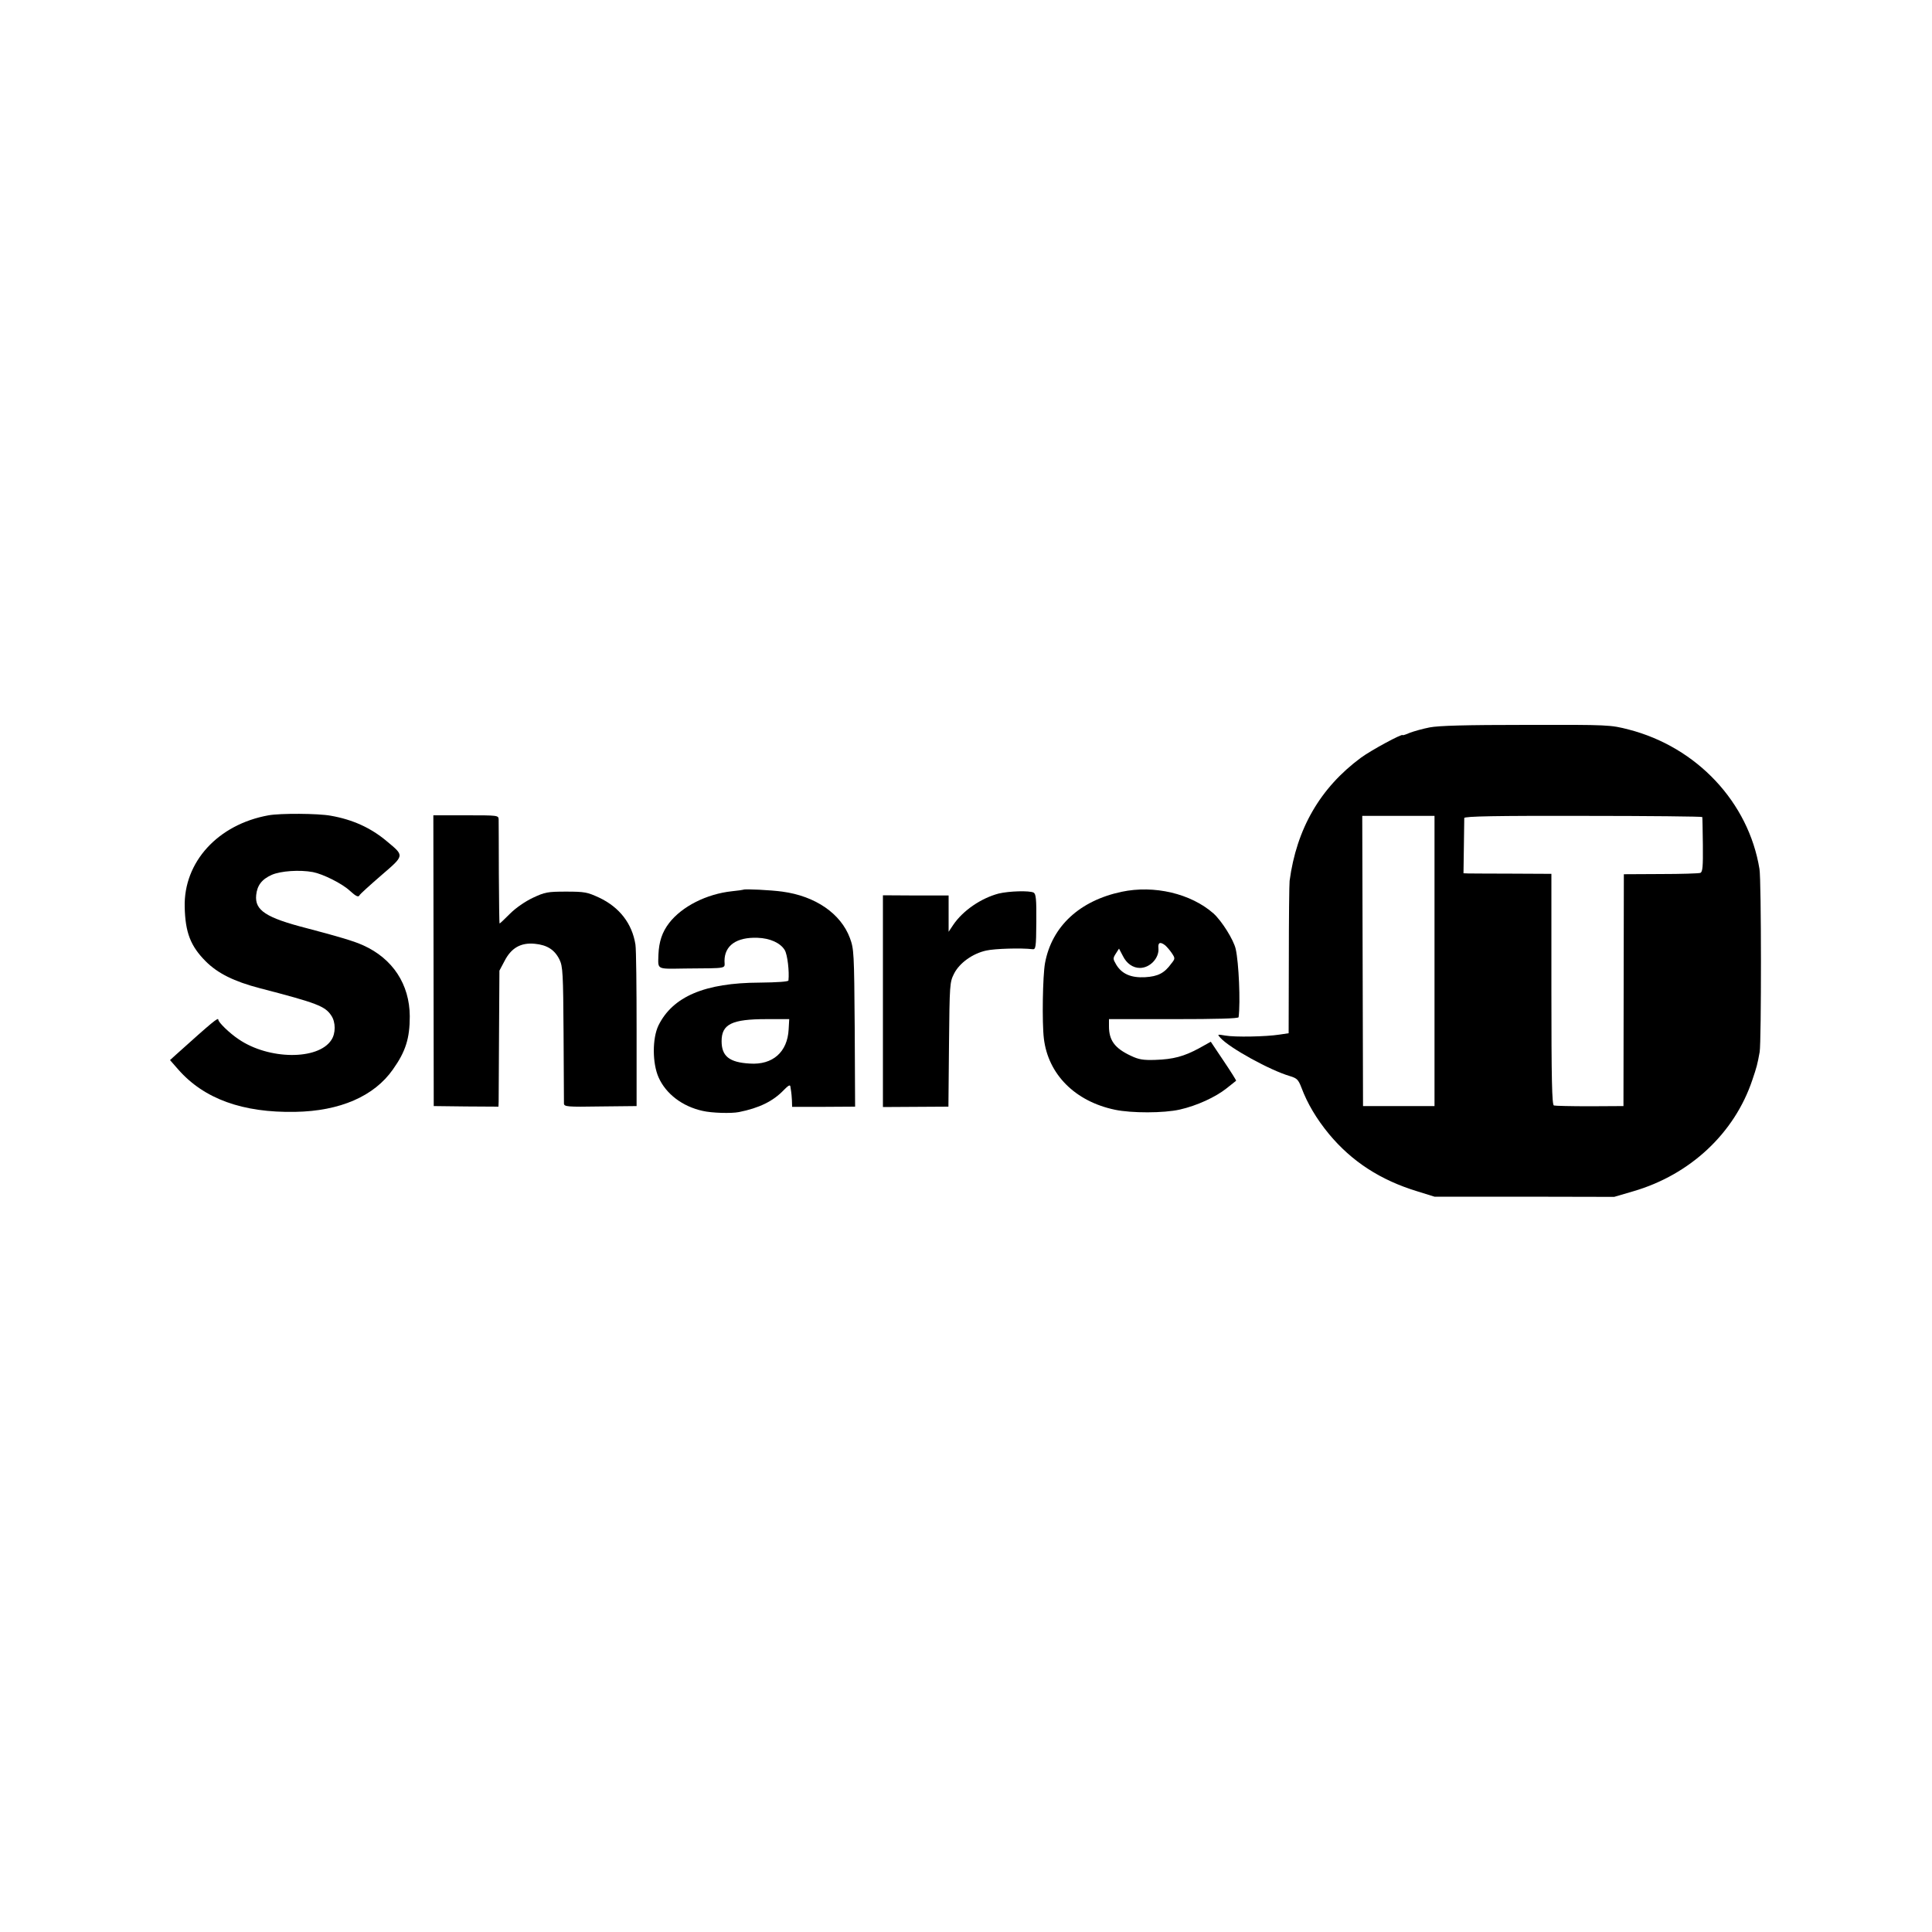
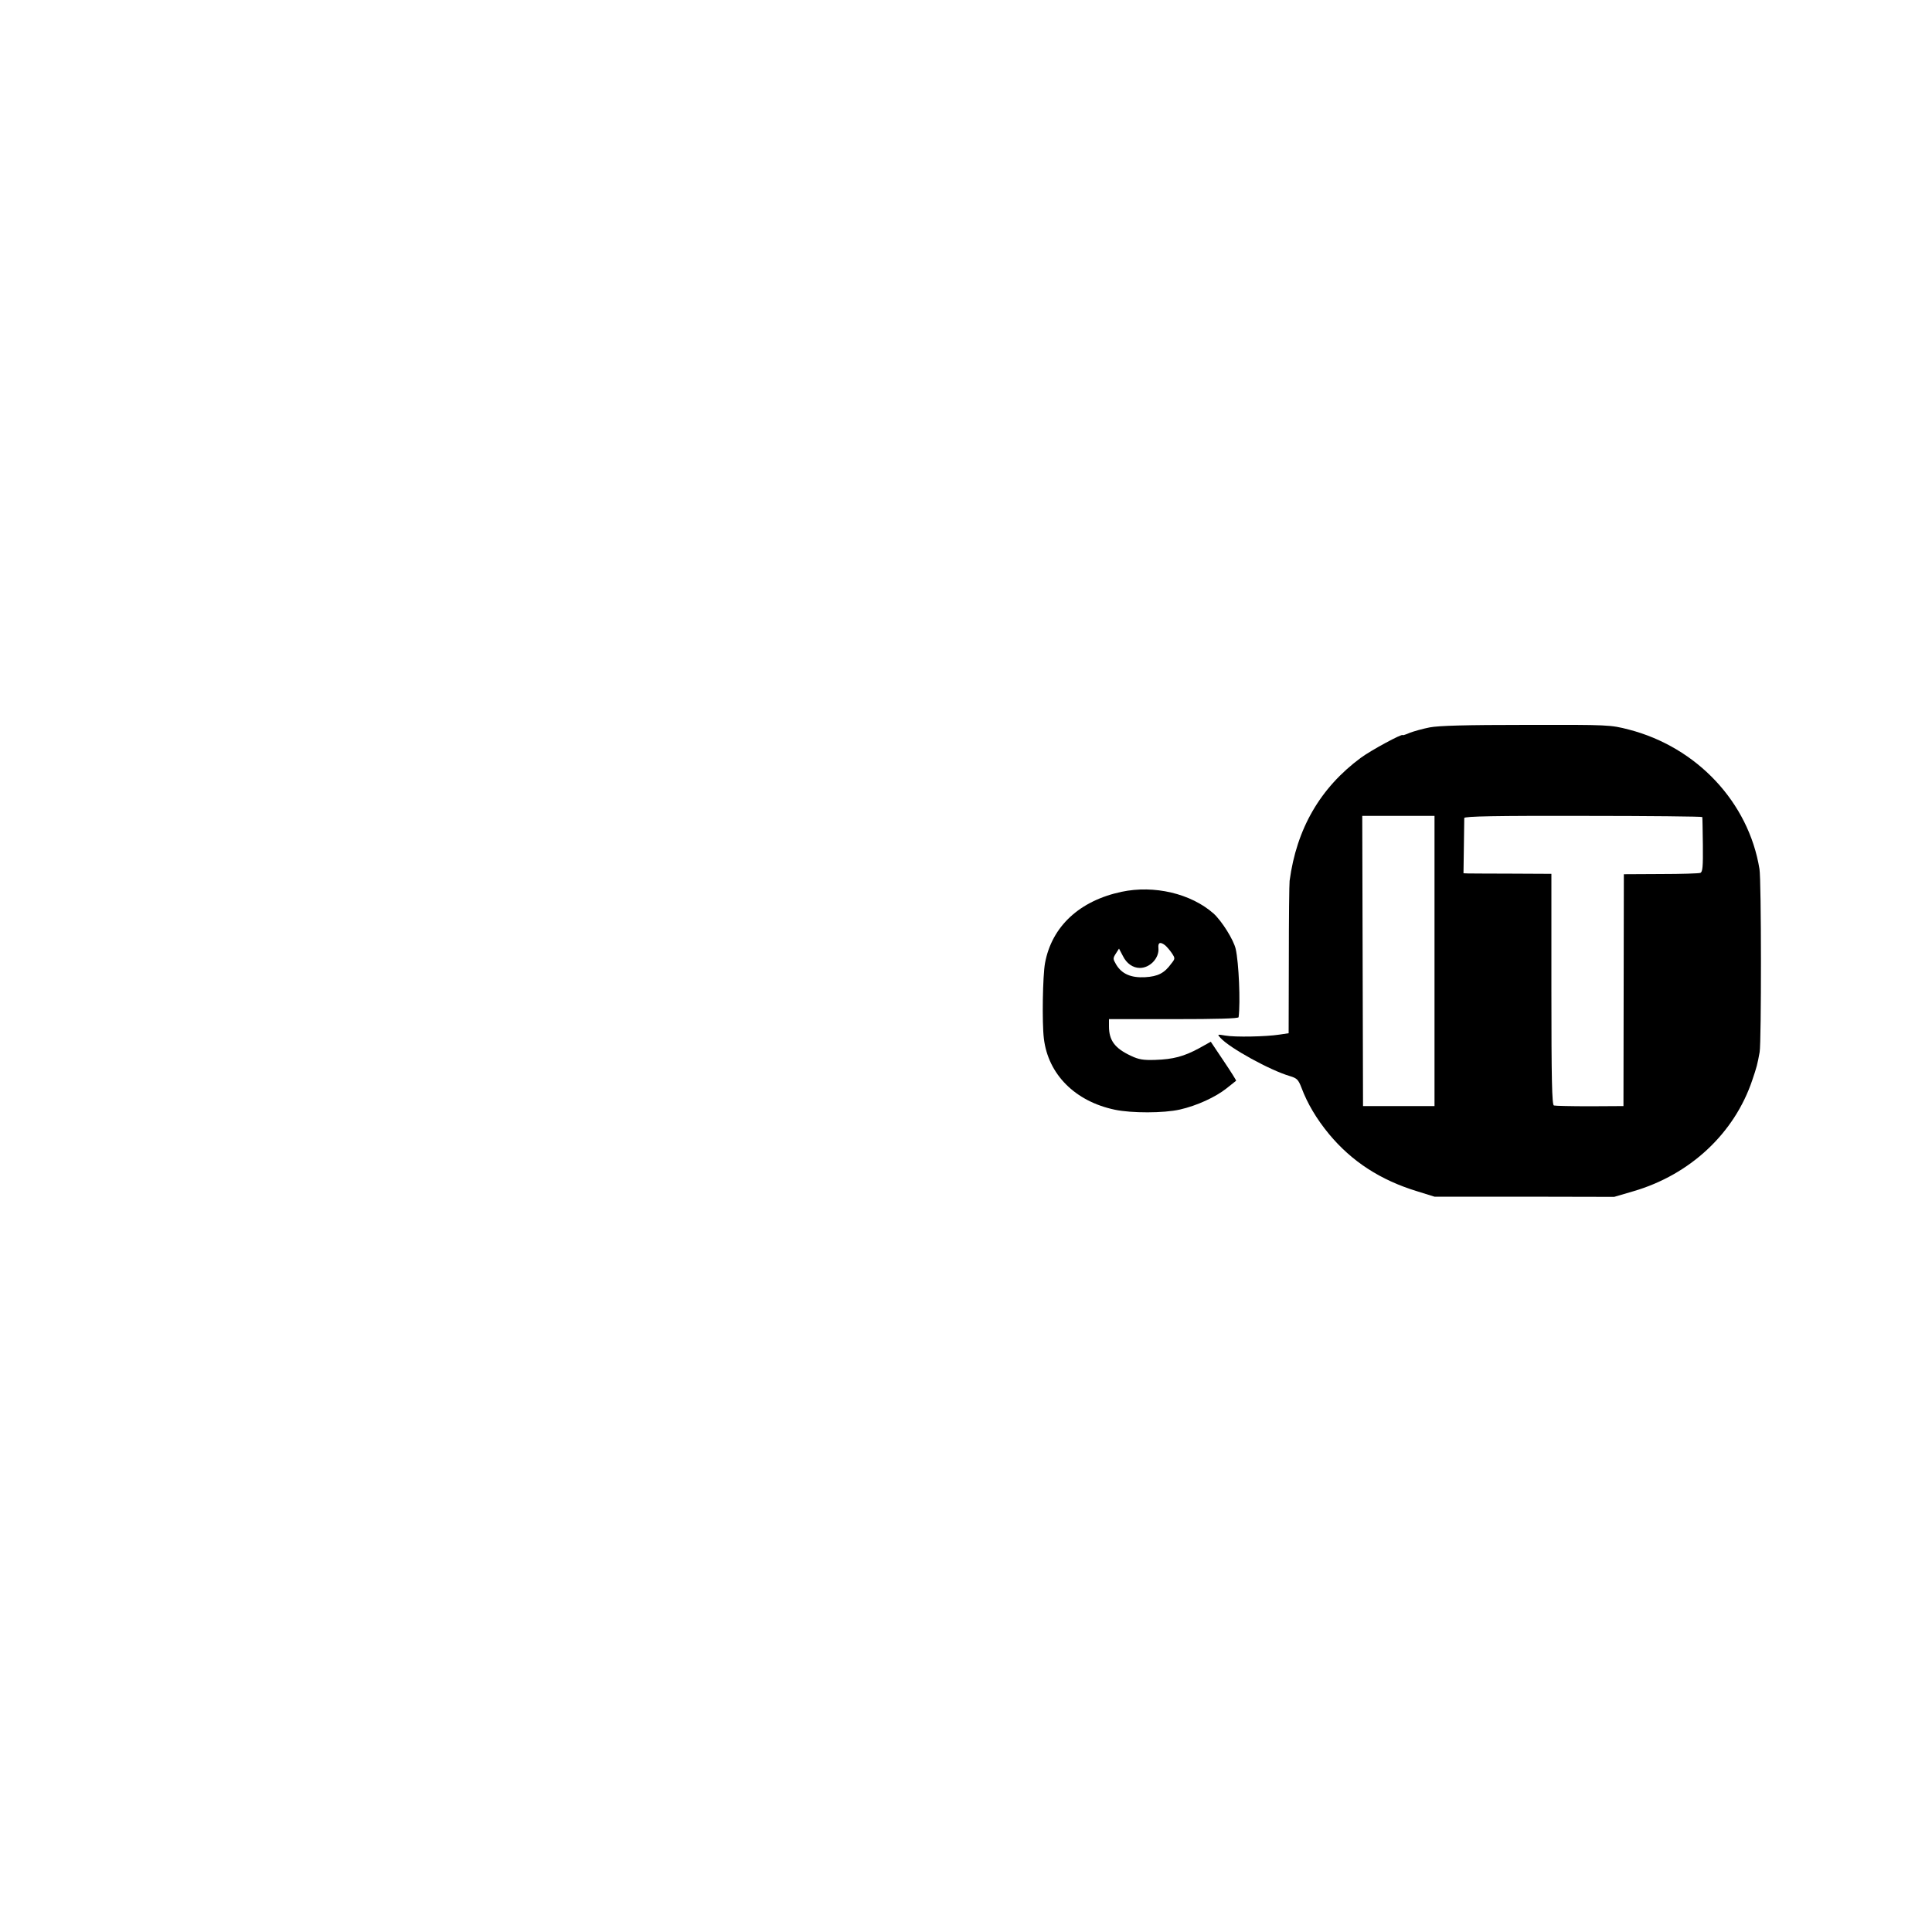
<svg xmlns="http://www.w3.org/2000/svg" version="1.0" width="1000pt" height="1000pt" viewBox="0 0 1000 1000" preserveAspectRatio="xMidYMid meet">
  <g transform="translate(0,1000) scale(0.1,-0.1)" fill="#000000" stroke="none">
    <path d="M7400 6235 c-36 -7 -82 -20 -103 -28 -20 -9 -37 -14 -37 -12 0 10 -163 -78 -216 -117 -211 -156 -333 -368 -369 -637 -2 -14 -4 -198 -4 -407 l-1 -382 -47 -7 c-70 -11 -232 -14 -281 -5 -42 7 -42 7 -25 -12 48 -53 257 -168 360 -198 36 -11 43 -18 59 -59 31 -83 78 -162 143 -241 118 -142 266 -238 456 -296 l90 -28 465 0 465 -1 99 29 c295 86 524 301 616 576 23 68 26 79 38 145 9 54 9 888 -1 947 -56 345 -324 631 -677 722 -94 24 -100 25 -530 24 -316 0 -453 -4 -500 -13z m25 -1209 l0 -751 -185 0 -185 0 -2 751 -2 751 187 0 187 0 0 -751z m1386 745 c1 -3 2 -68 3 -145 1 -111 -1 -139 -13 -144 -7 -3 -100 -6 -205 -6 l-191 -1 -1 -600 -1 -600 -174 -1 c-96 0 -180 2 -186 4 -10 3 -13 133 -13 602 l0 597 -202 1 c-112 0 -214 1 -228 1 l-25 1 2 138 c1 75 2 142 2 148 1 9 165 12 616 11 338 0 616 -3 616 -6z" />
-     <path d="M1390 5780 c-262 -47 -440 -242 -434 -475 3 -131 30 -202 109 -281 62 -62 146 -104 280 -139 297 -77 338 -93 370 -142 23 -34 23 -92 0 -126 -68 -105 -324 -103 -480 4 -48 32 -105 88 -105 101 0 14 -30 -11 -218 -180 l-32 -29 42 -48 c134 -153 334 -225 606 -220 232 4 409 81 506 220 66 93 87 161 87 275 -1 165 -88 298 -241 367 -49 22 -126 45 -290 88 -214 55 -272 93 -264 172 5 50 29 82 81 105 46 20 144 27 213 14 52 -10 150 -59 189 -95 35 -32 47 -37 53 -23 2 4 51 49 110 100 123 106 122 101 31 177 -83 70 -177 113 -292 133 -66 12 -260 13 -321 2z" />
-     <path d="M2244 5028 l1 -753 168 -2 167 -1 1 26 c0 15 1 173 2 352 l2 326 26 49 c35 69 85 97 157 90 64 -6 103 -31 128 -82 17 -35 19 -70 21 -383 1 -190 2 -353 2 -362 1 -16 16 -18 188 -15 l188 2 0 395 c0 217 -2 416 -6 441 -17 108 -82 193 -188 243 -61 28 -74 31 -171 31 -97 0 -110 -3 -172 -32 -40 -19 -88 -52 -118 -82 -28 -28 -52 -51 -54 -51 -2 0 -3 116 -4 258 0 141 -1 267 -1 280 -1 22 -2 22 -170 22 l-168 0 1 -752z" />
-     <path d="M3848 5395 c-2 -1 -28 -5 -59 -8 -132 -14 -260 -79 -326 -165 -36 -47 -52 -96 -55 -163 -2 -80 -13 -74 140 -72 226 2 202 -2 202 39 0 80 62 124 171 120 65 -2 119 -27 141 -64 14 -24 24 -110 19 -157 -1 -6 -58 -10 -149 -11 -284 -1 -450 -72 -524 -222 -32 -67 -32 -195 1 -269 38 -85 123 -150 228 -173 47 -11 148 -14 188 -6 105 21 176 56 231 113 24 25 34 30 35 19 1 -9 3 -20 4 -26 1 -5 3 -26 4 -45 l1 -34 163 0 163 1 -2 407 c-3 391 -4 409 -25 466 -47 126 -178 217 -350 240 -57 8 -195 15 -201 10z m234 -723 c-6 -117 -82 -185 -201 -177 -106 6 -146 38 -146 116 0 88 53 114 232 114 l118 0 -3 -53z" />
    <path d="M5805 5384 c-217 -46 -361 -179 -396 -369 -12 -65 -16 -308 -6 -390 22 -186 162 -326 368 -369 86 -18 252 -18 336 1 88 20 184 64 242 110 25 20 48 38 49 39 2 1 -27 47 -64 102 l-67 100 -61 -34 c-78 -42 -133 -57 -227 -60 -62 -2 -85 2 -125 21 -84 39 -114 80 -114 153 l0 37 335 0 c223 0 335 3 336 10 10 79 1 282 -15 353 -11 48 -72 145 -115 184 -117 103 -307 148 -476 112z m226 -277 c8 -7 24 -25 34 -40 18 -27 18 -29 -2 -54 -36 -50 -69 -67 -136 -71 -73 -4 -121 17 -150 66 -17 29 -17 32 -1 57 l16 25 20 -38 c19 -39 52 -62 88 -62 53 0 101 52 96 103 -3 29 9 34 35 14z" />
-     <path d="M5169 5375 c-91 -24 -185 -88 -235 -162 l-24 -36 0 94 0 94 -170 0 -170 1 0 -548 0 -548 169 1 170 1 3 321 c3 314 4 323 26 367 28 56 97 105 167 120 43 10 182 14 239 7 17 -2 19 7 20 141 1 119 -2 145 -14 152 -22 11 -127 8 -181 -5z" />
  </g>
</svg>